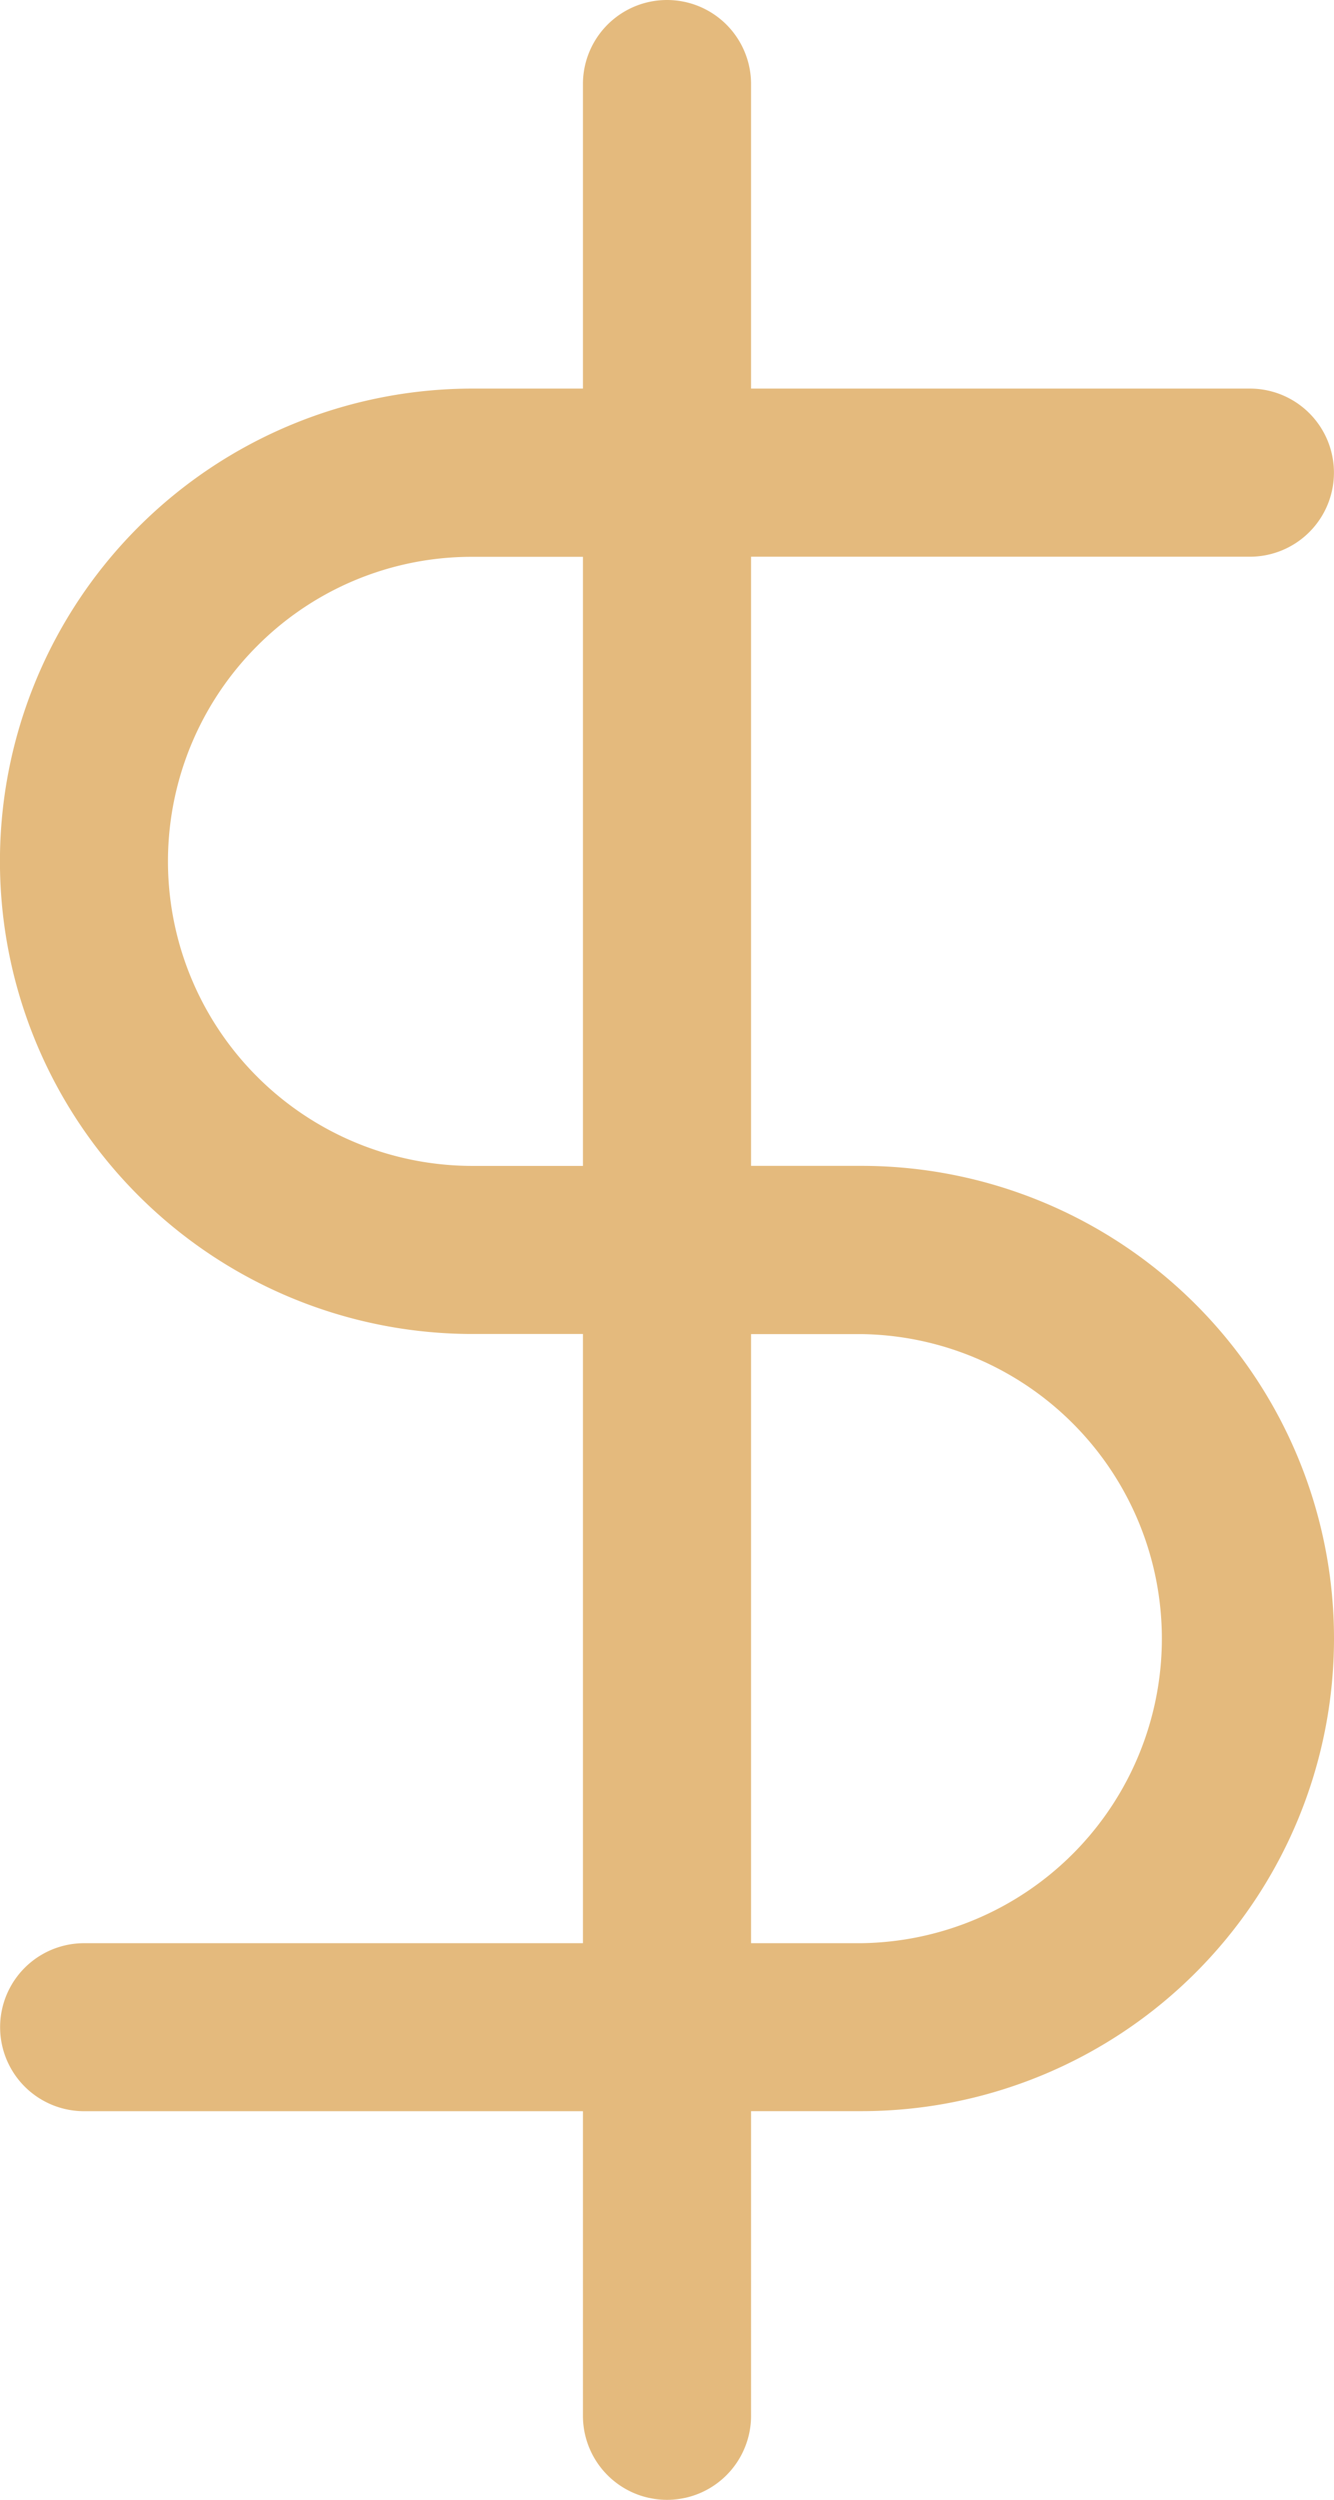
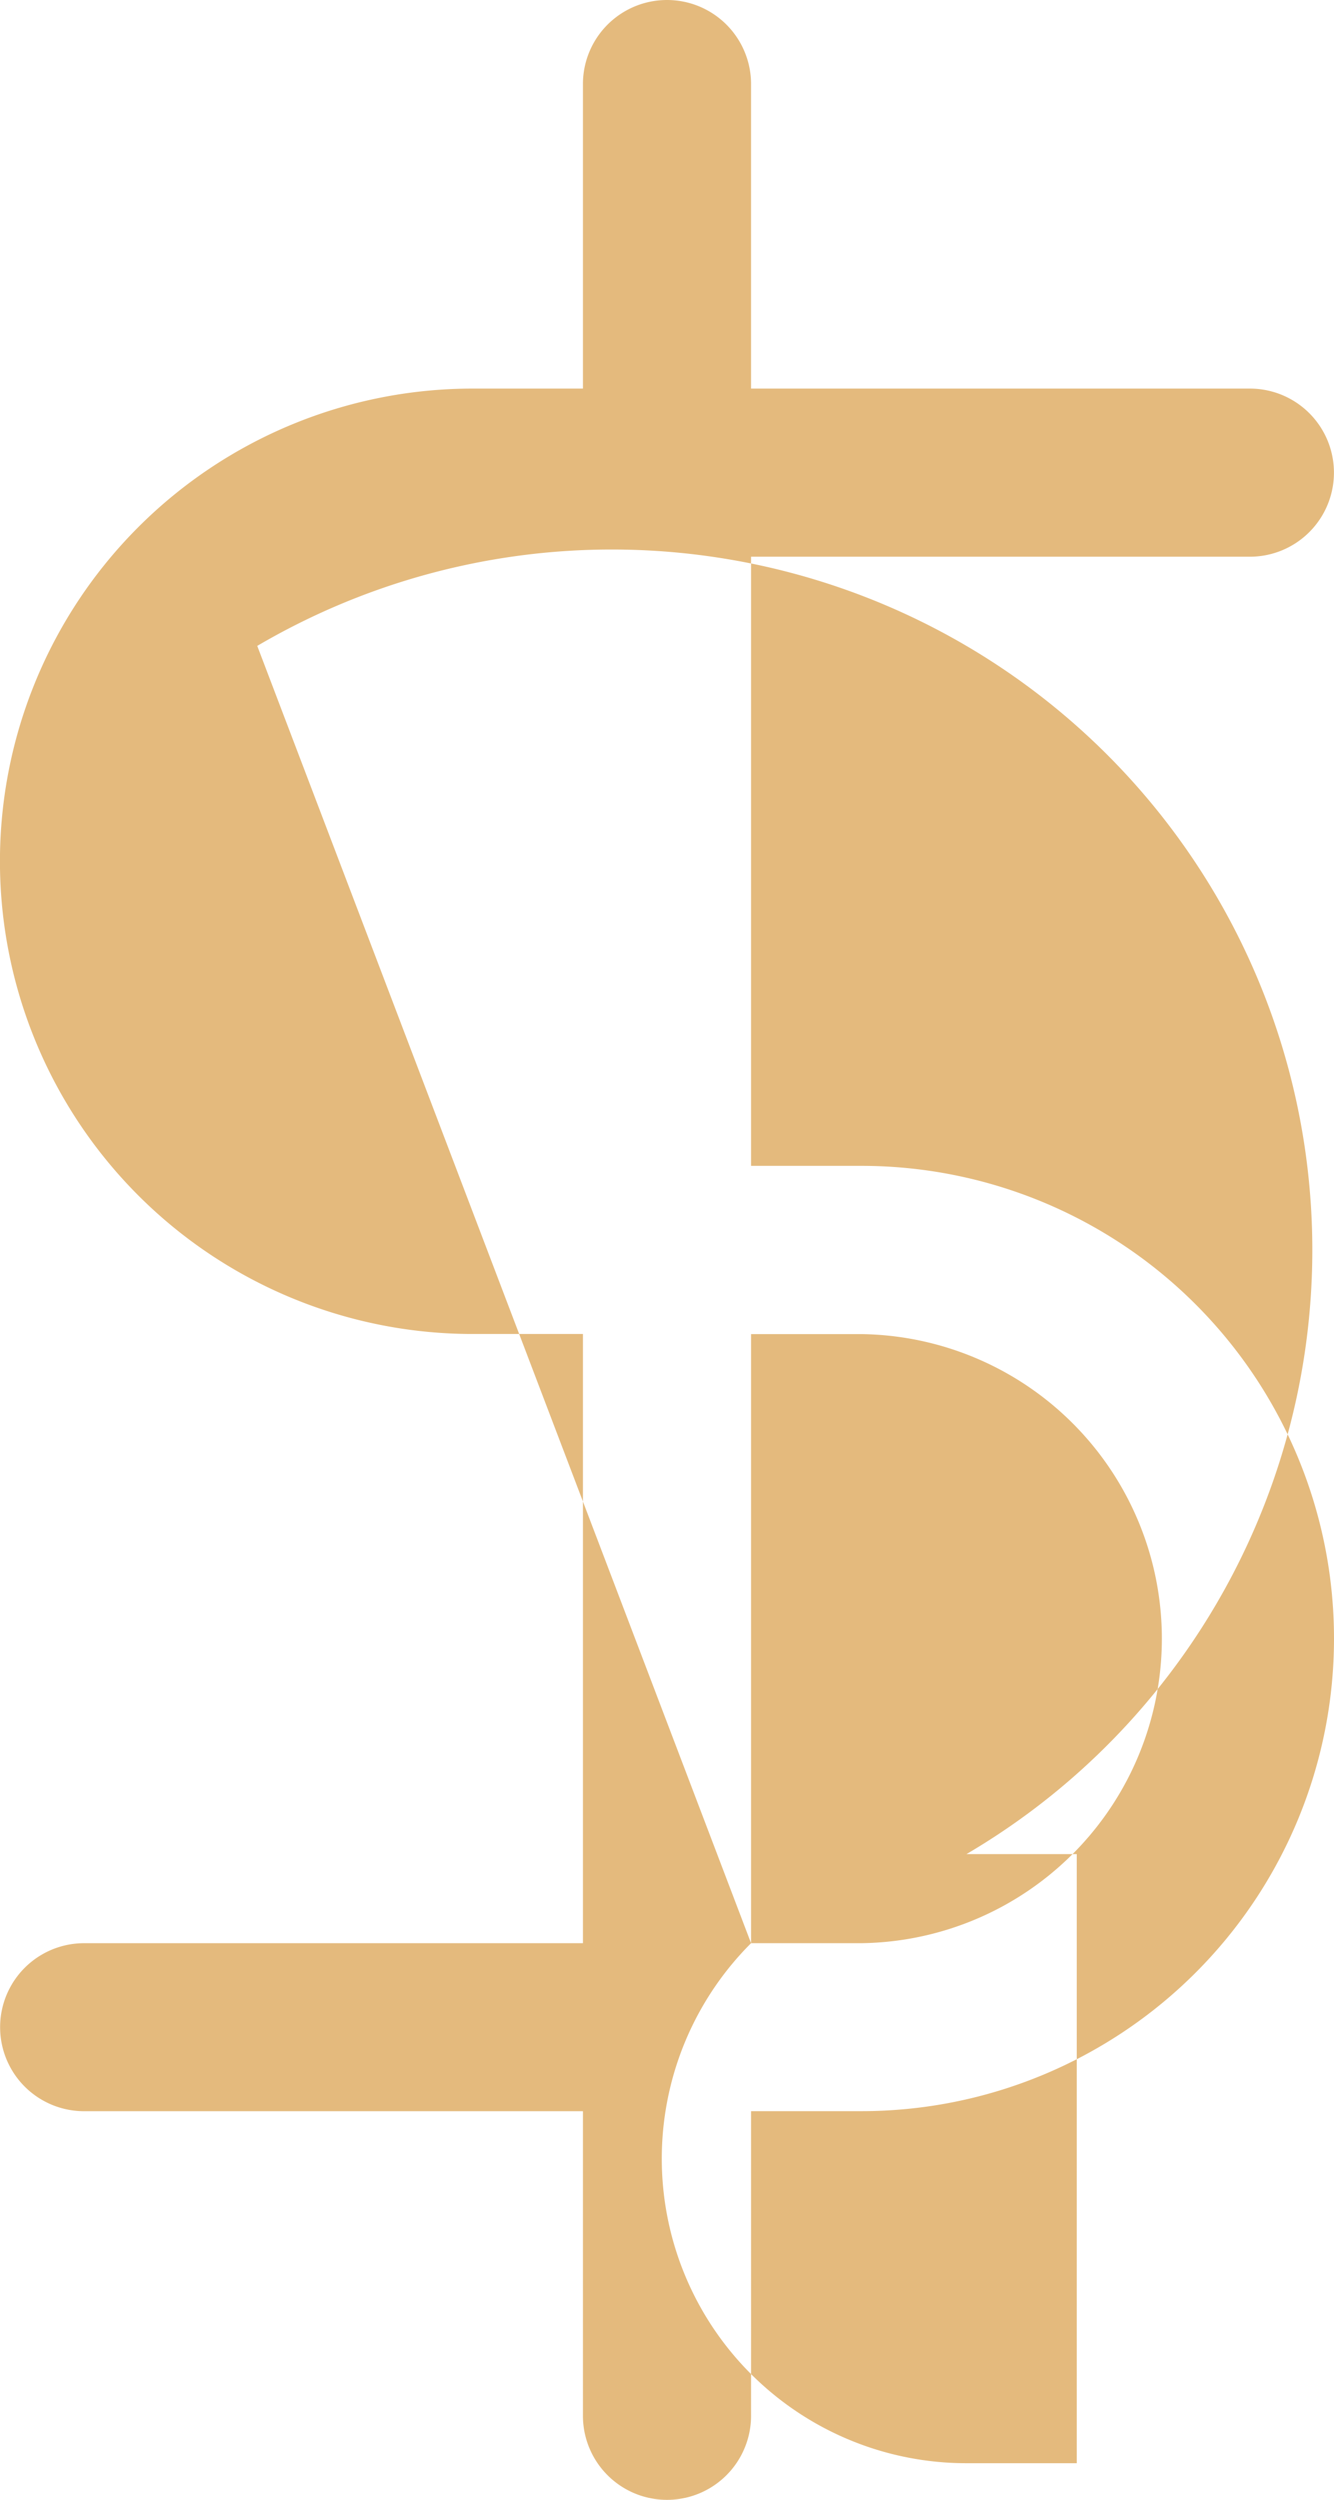
<svg xmlns="http://www.w3.org/2000/svg" width="24.502" height="45.914" viewBox="0 0 24.502 45.914">
-   <path id="Caminho_7277" data-name="Caminho 7277" d="M10351.708,3142.37v-5.595h-9.162a1.543,1.543,0,1,1,0-3.086h9.162V3122.5h-2.026a8.682,8.682,0,0,1,0-17.364h2.026v-5.593a1.544,1.544,0,1,1,3.088,0v5.593h9.162a1.544,1.544,0,1,1,0,3.088h-9.162v11.188h2.026a8.681,8.681,0,0,1,0,17.362h-2.026v5.595a1.544,1.544,0,0,1-3.088,0Zm3.088-8.681h2.026a5.594,5.594,0,0,0,0-11.187h-2.026Zm-9.07-23.827a5.594,5.594,0,0,0,3.956,9.551h2.026v-11.187h-2.026A5.557,5.557,0,0,0,10345.726,3109.862Z" transform="translate(-10341.001 -3097.999)" fill="#e4ba7d" />
+   <path id="Caminho_7277" data-name="Caminho 7277" d="M10351.708,3142.37v-5.595h-9.162a1.543,1.543,0,1,1,0-3.086h9.162V3122.5h-2.026a8.682,8.682,0,0,1,0-17.364h2.026v-5.593a1.544,1.544,0,1,1,3.088,0v5.593h9.162a1.544,1.544,0,1,1,0,3.088h-9.162v11.188h2.026a8.681,8.681,0,0,1,0,17.362h-2.026v5.595a1.544,1.544,0,0,1-3.088,0Zm3.088-8.681h2.026a5.594,5.594,0,0,0,0-11.187h-2.026Za5.594,5.594,0,0,0,3.956,9.551h2.026v-11.187h-2.026A5.557,5.557,0,0,0,10345.726,3109.862Z" transform="translate(-10341.001 -3097.999)" fill="#e4ba7d" />
</svg>